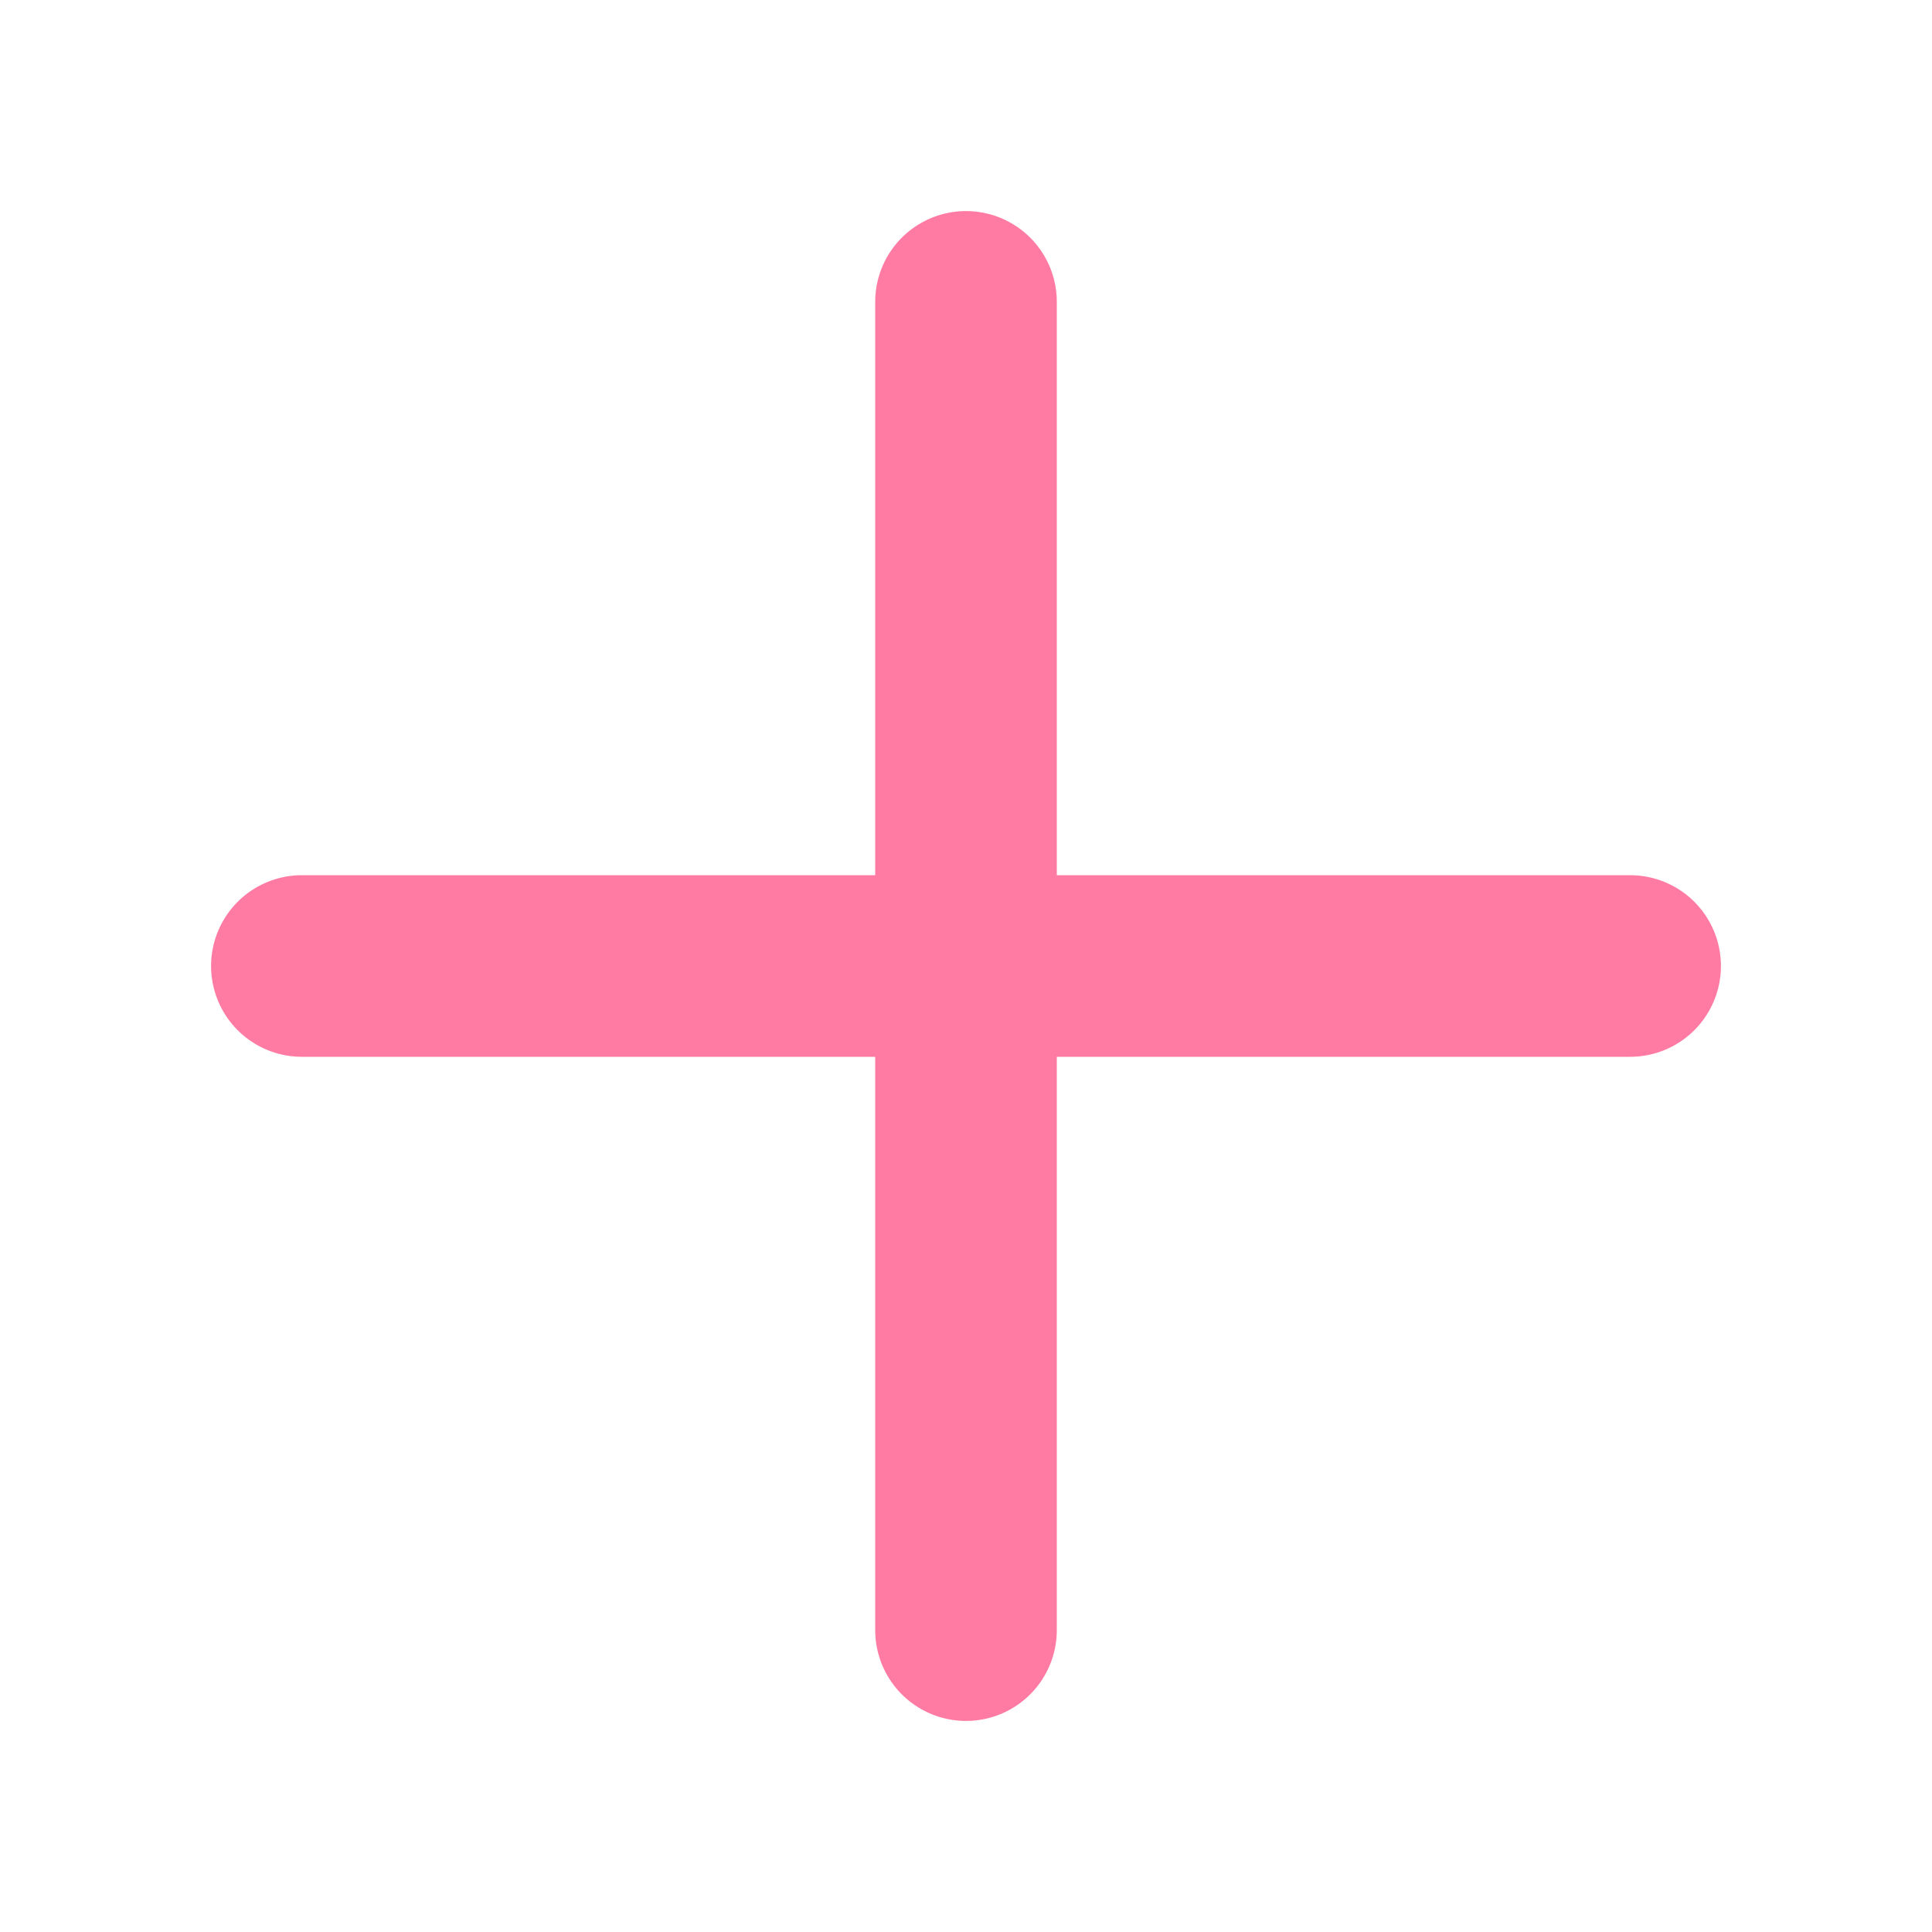
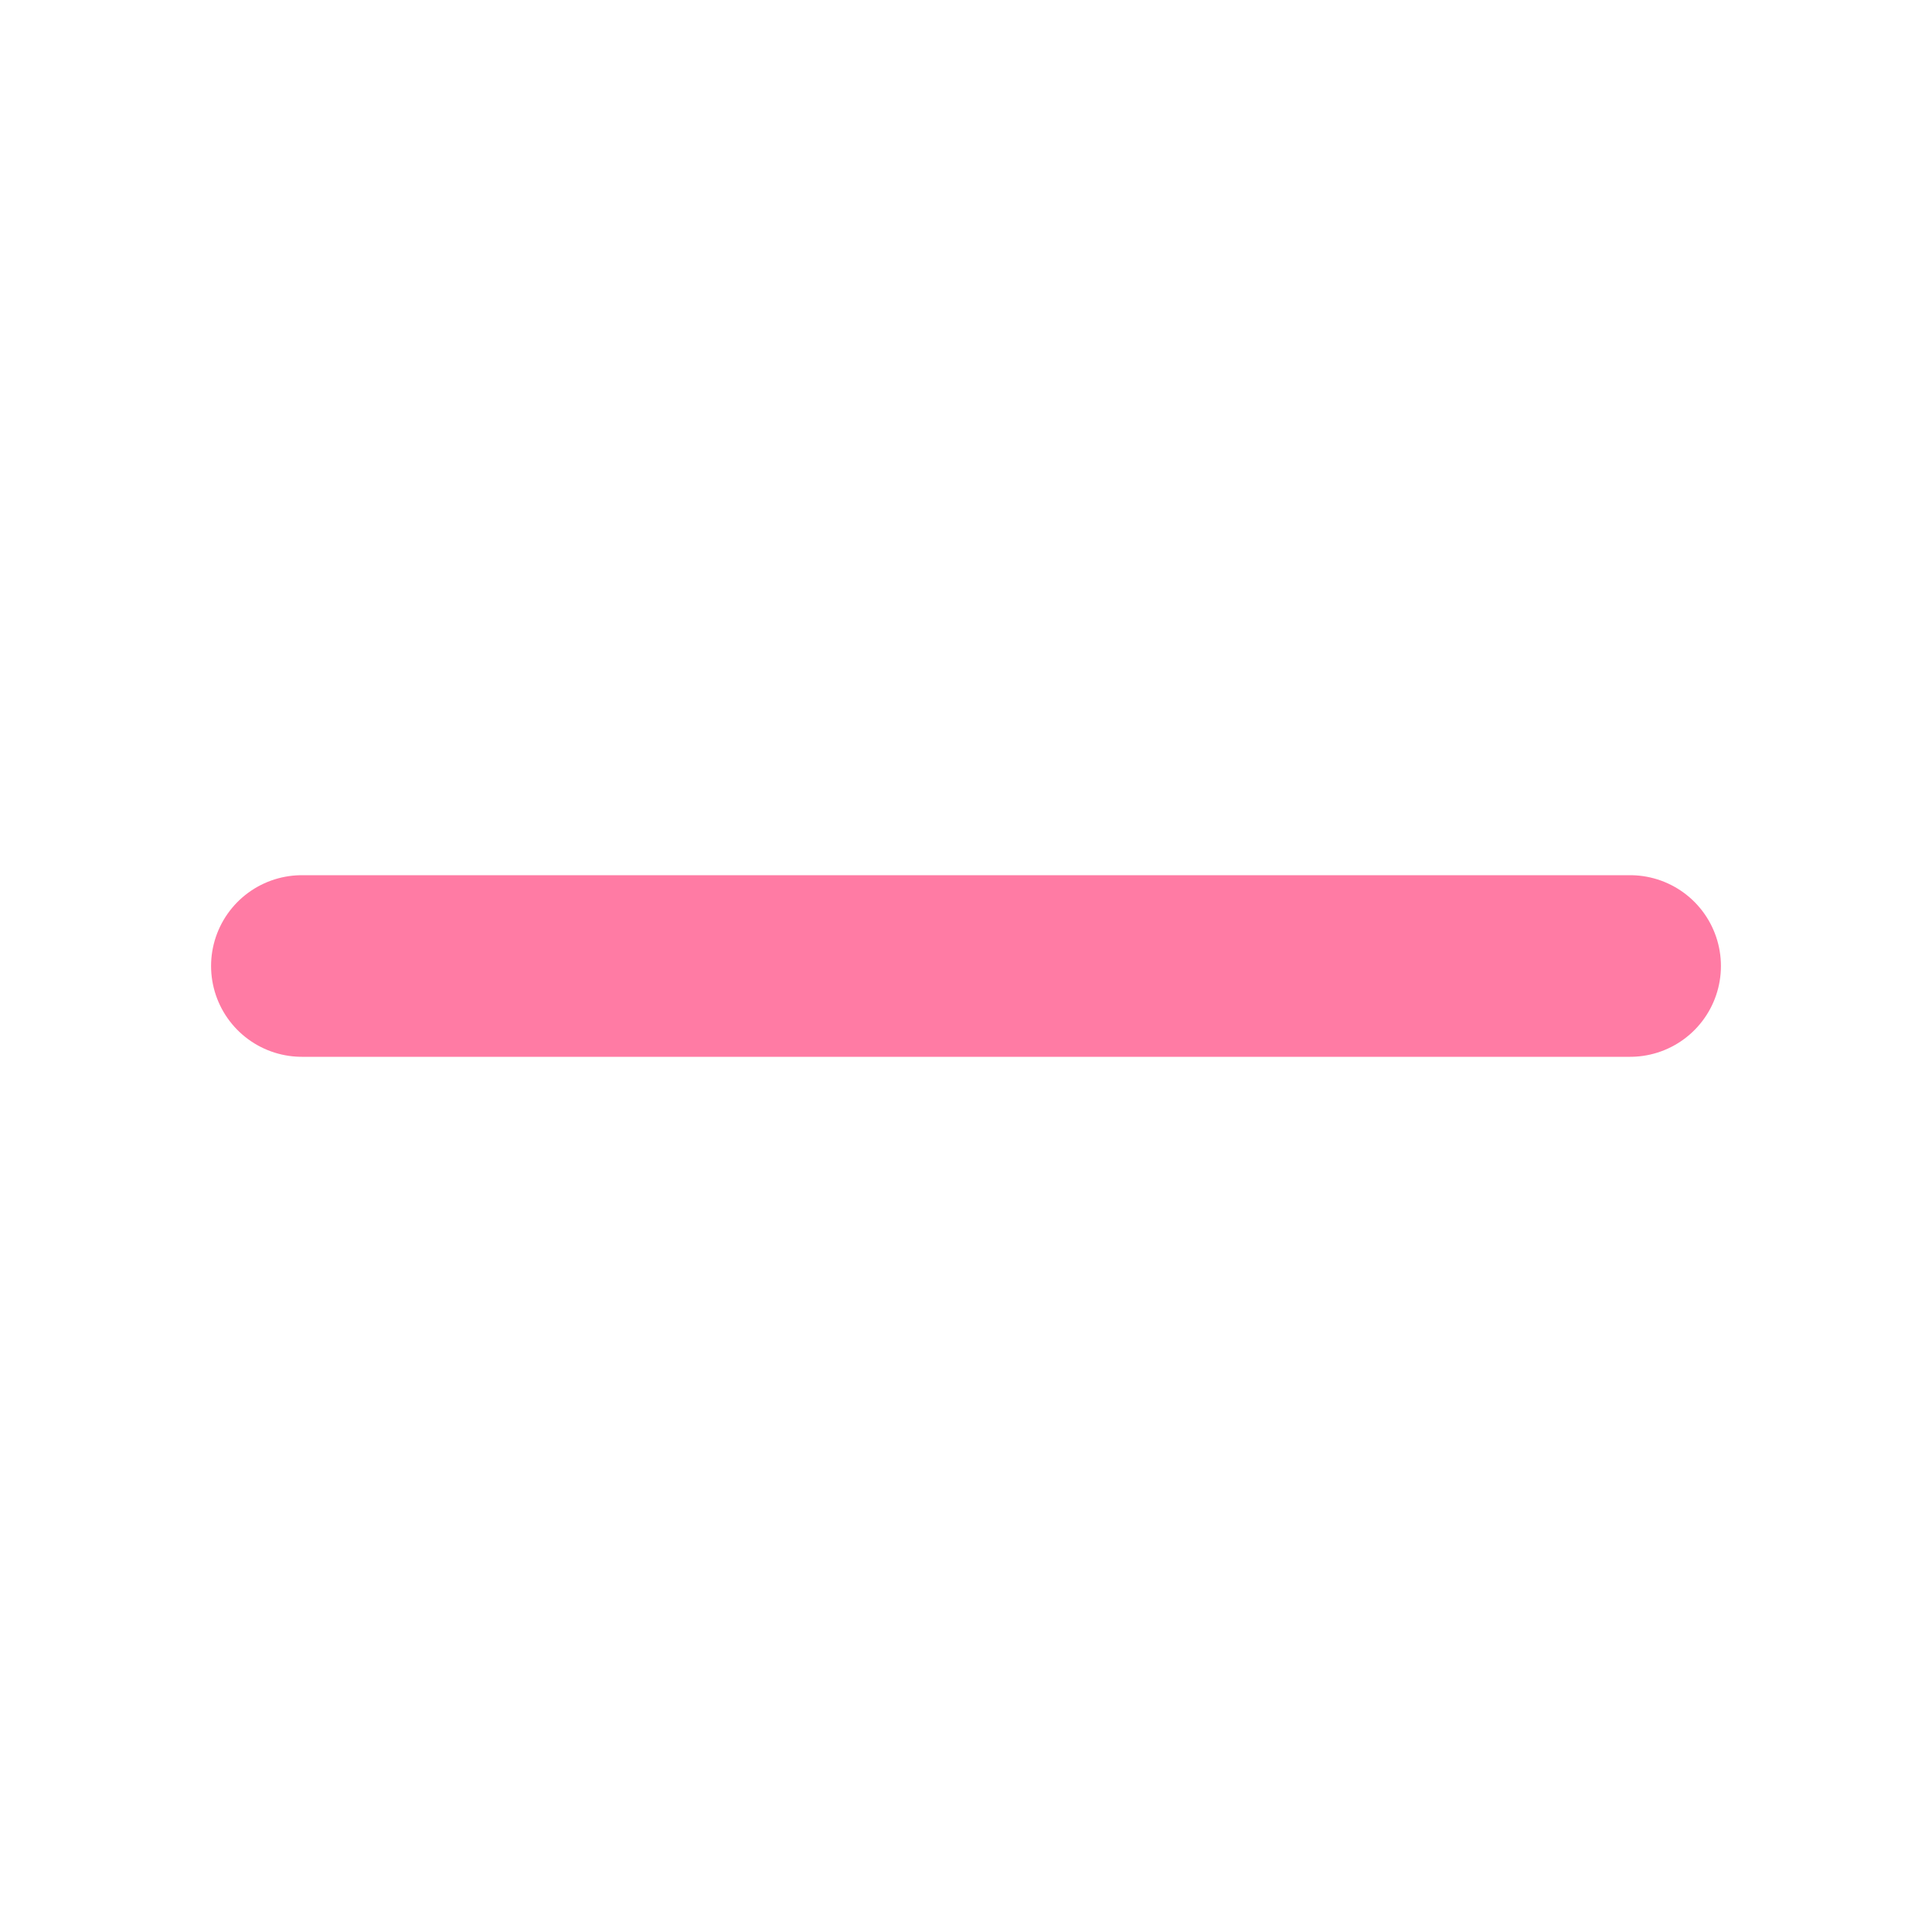
<svg xmlns="http://www.w3.org/2000/svg" width="20" height="20" viewBox="0 0 20 20" fill="none">
  <path d="M3.125 10H16.875" stroke="#ff7ba4" stroke-width="1.88" stroke-linecap="round" stroke-linejoin="round" />
-   <path d="M10 3.125V16.875" stroke="#ff7ba4" stroke-width="1.88" stroke-linecap="round" stroke-linejoin="round" />
</svg>